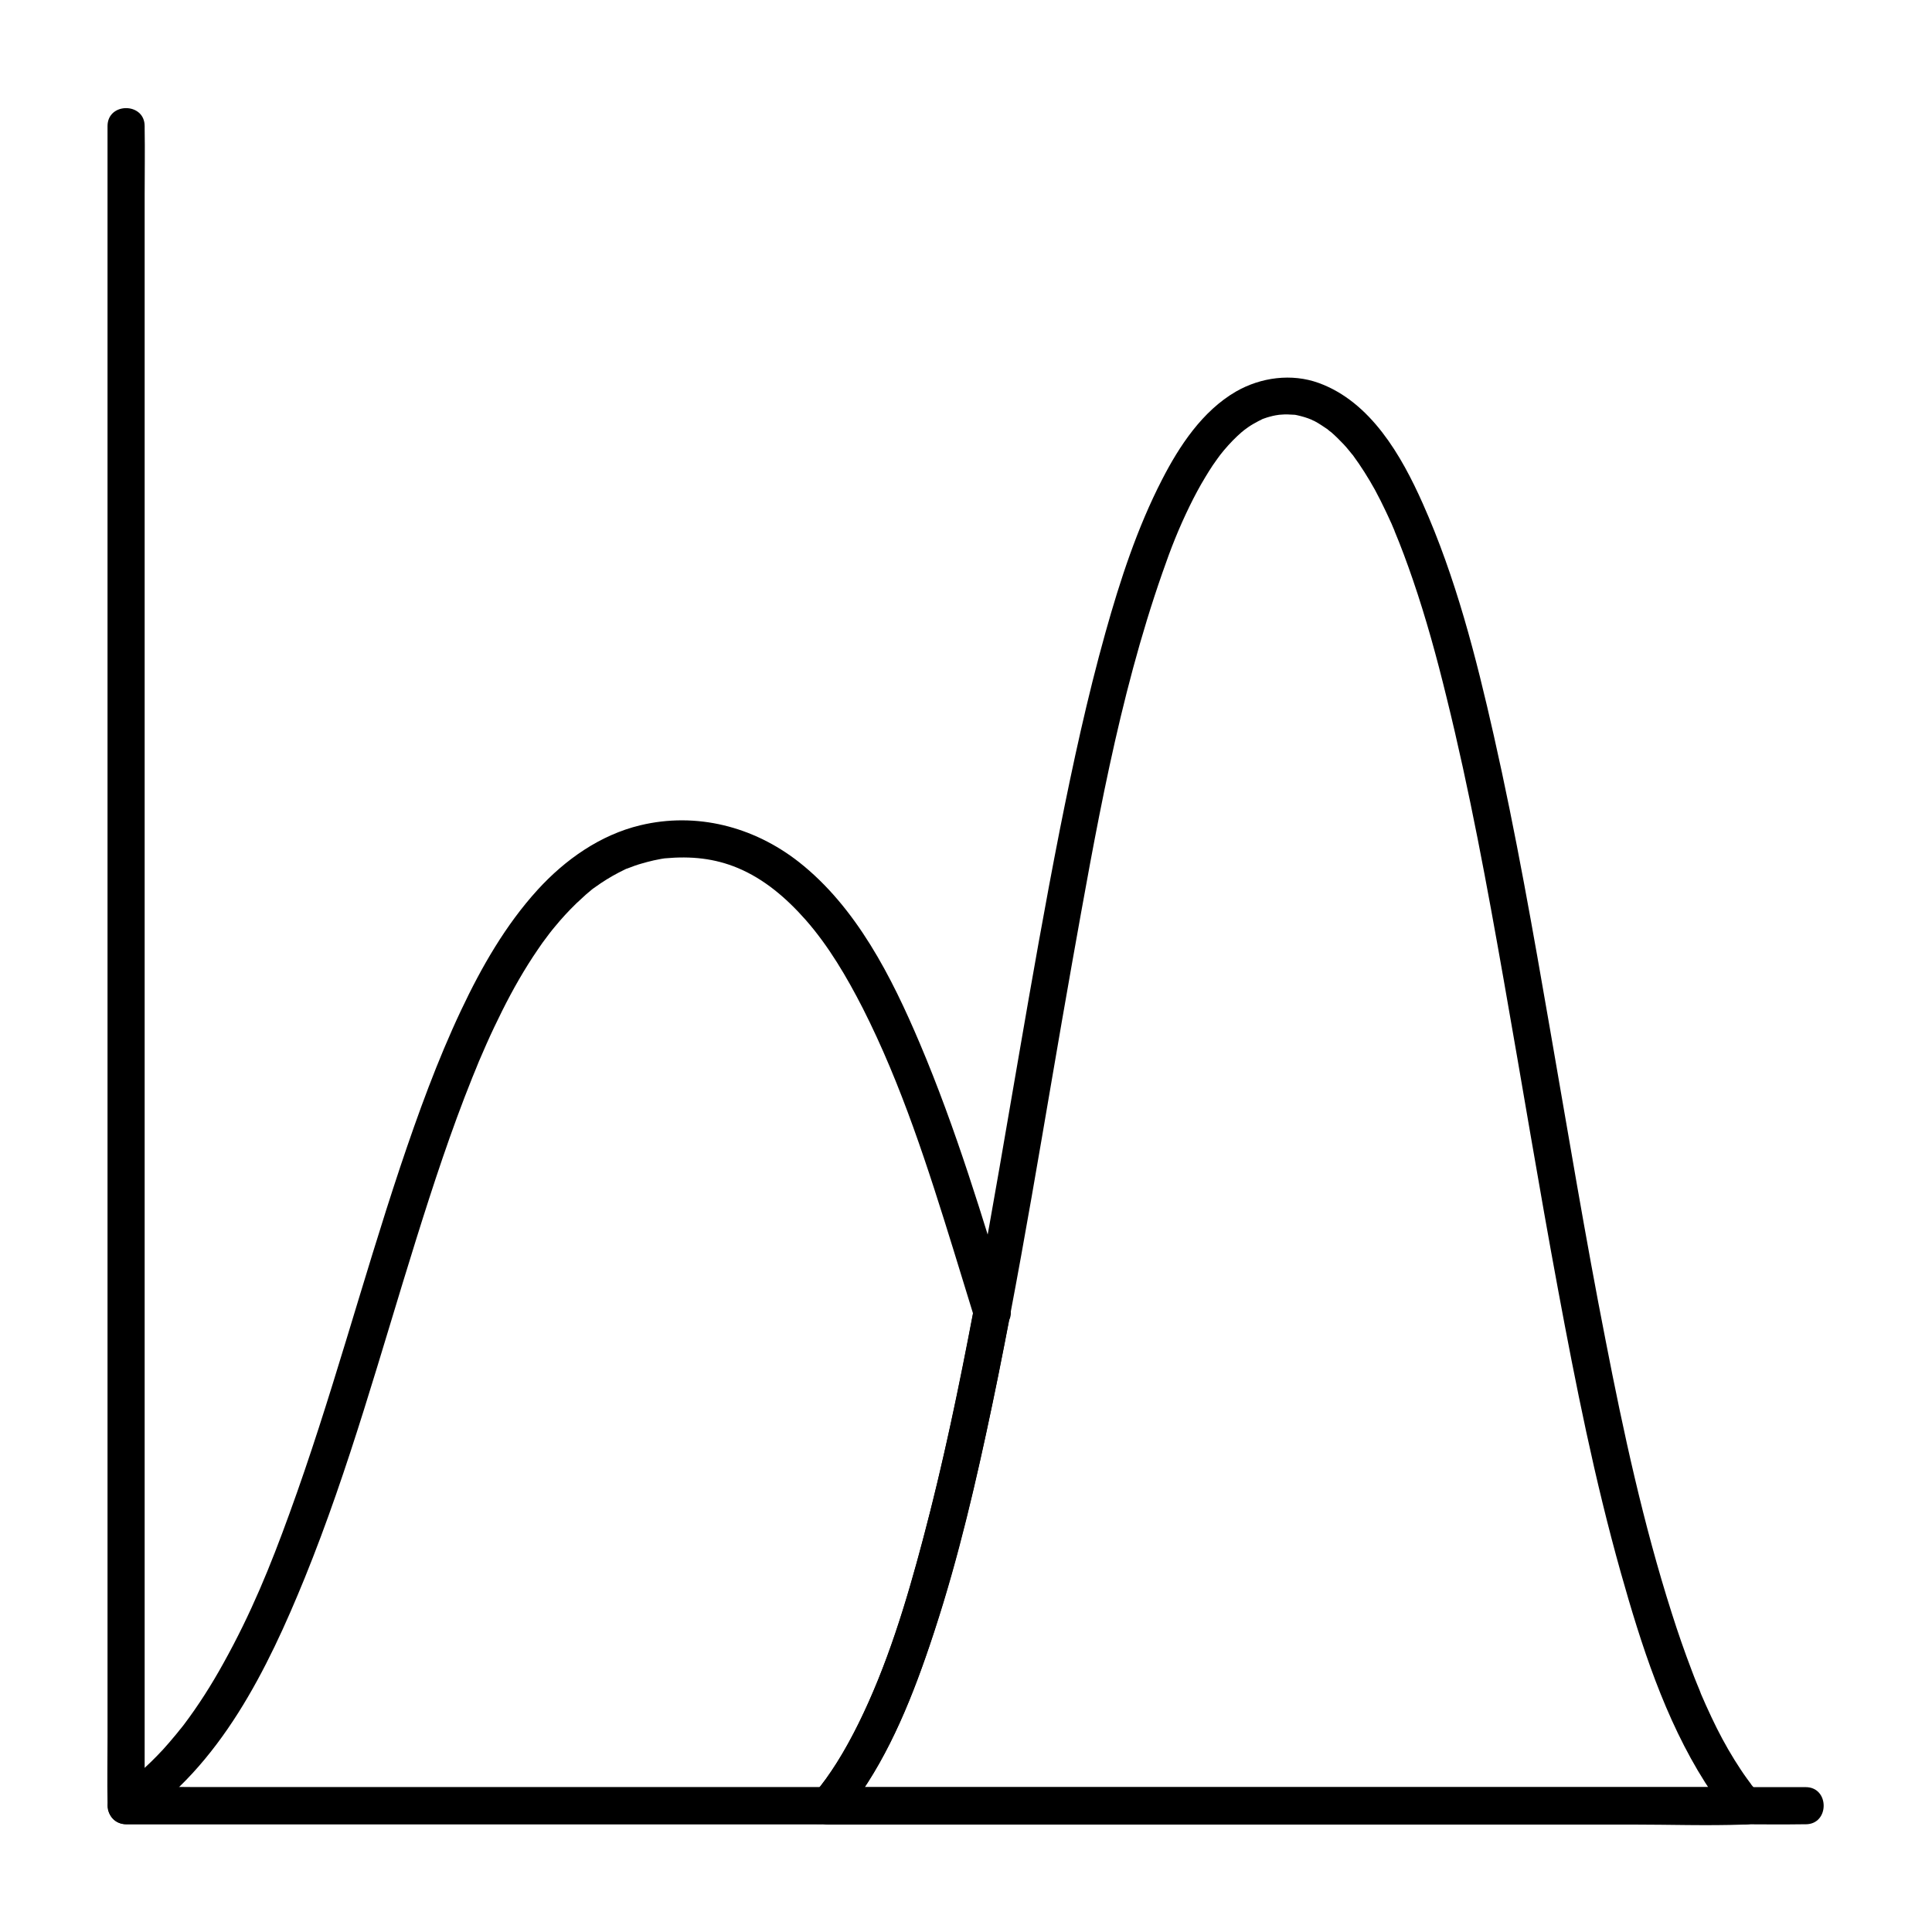
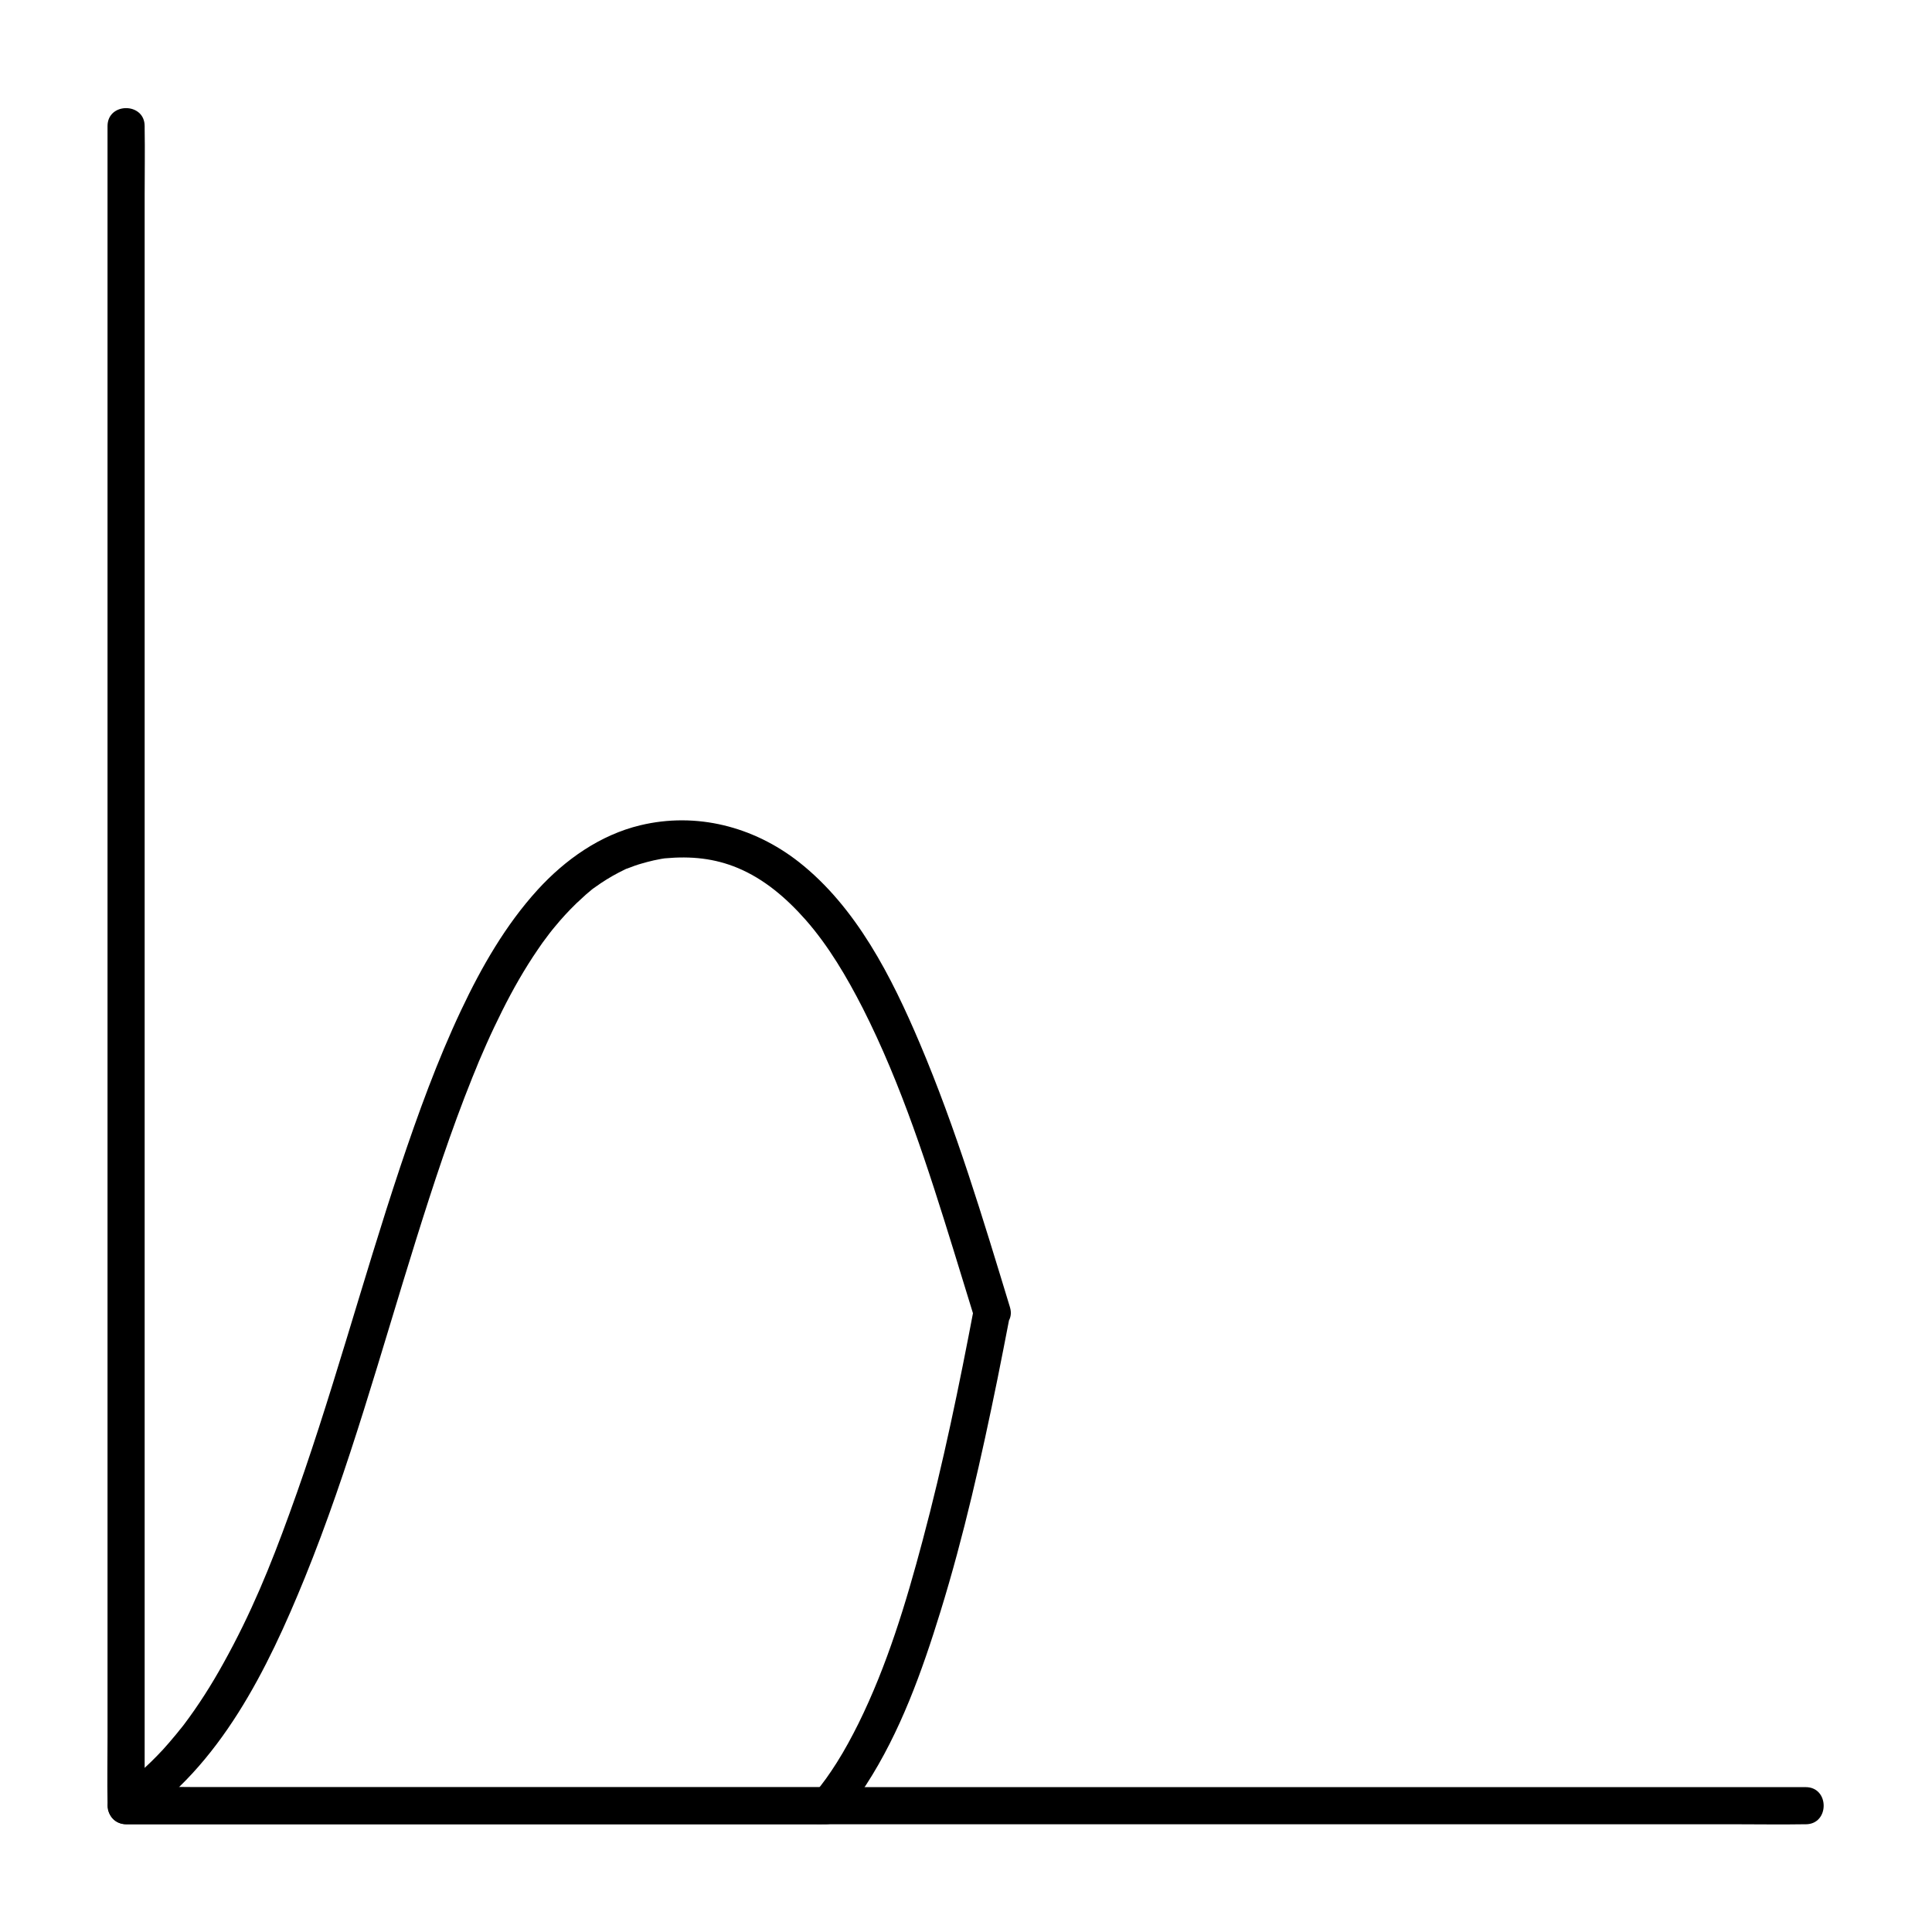
<svg xmlns="http://www.w3.org/2000/svg" fill="#000000" width="800px" height="800px" version="1.1" viewBox="144 144 512 512">
  <g>
    <path d="m622.53 617.61h-11.906-32.375-47.922-58.449-64.008-64.602-60.27-50.922-36.508c-5.758 0-11.609-0.246-17.418 0h-0.738c1.625 1.625 3.297 3.297 4.922 4.922v-11.906-32.375-47.922-58.449-64.008-64.602-60.27-50.922-36.508c0-5.805 0.098-11.609 0-17.418v-0.738c0-6.348-9.84-6.348-9.84 0v11.906 32.375 47.922 58.449 64.008 64.602 60.27 50.922 36.508c0 5.805-0.098 11.609 0 17.418v0.738c0 2.656 2.262 4.922 4.922 4.922h11.906 32.375 47.922 58.449 64.008 64.602 60.27 50.922 36.508c5.805 0 11.609 0.098 17.418 0h0.738c6.344-0.004 6.344-9.844-0.004-9.844z" />
-     <path d="m606.44 617.61h-24.254-58.008-70.16-60.664-20.074c-3.102 0-6.348-0.246-9.445 0h-0.441c1.18 2.805 2.312 5.609 3.492 8.414 10.43-12.203 16.926-27.406 22.238-42.41 6.988-19.633 11.957-39.949 16.336-60.27 8.906-41.18 15.301-82.805 22.68-124.28 6.199-34.637 12.25-69.961 23.91-103.27 2.262-6.543 4.328-11.758 7.231-17.711 1.277-2.609 2.609-5.117 4.133-7.625 0.641-1.082 1.328-2.164 2.016-3.199 0.395-0.543 0.789-1.133 1.18-1.672 0.195-0.297 1.328-1.77 0.641-0.887 1.426-1.82 2.953-3.543 4.676-5.164 0.738-0.688 1.523-1.379 2.312-1.969-1.133 0.887 0.297-0.195 0.59-0.395 0.441-0.297 0.887-0.59 1.328-0.836 0.836-0.492 1.723-0.934 2.609-1.379 0.641-0.297-1.18 0.441-0.195 0.098 0.195-0.051 0.395-0.148 0.543-0.195 0.492-0.148 0.934-0.344 1.426-0.441 0.492-0.148 0.984-0.246 1.477-0.344 0.246-0.051 1.723-0.246 0.836-0.148-0.887 0.098 0.59-0.051 0.836-0.051 0.492-0.051 0.934-0.051 1.426-0.051 0.641 0 1.277 0.098 1.969 0.098 1.23 0.051-0.688-0.148-0.195-0.051 0.344 0.098 0.688 0.098 0.984 0.195 0.641 0.148 1.23 0.297 1.871 0.492 0.297 0.098 0.59 0.195 0.887 0.297 0.246 0.098 1.477 0.59 0.543 0.195s0.148 0.051 0.344 0.148c0.297 0.148 0.543 0.297 0.836 0.395 0.641 0.344 1.23 0.688 1.82 1.082 0.543 0.344 1.082 0.738 1.625 1.082 1.082 0.738-0.543-0.492 0 0 0.297 0.297 0.641 0.543 0.984 0.789 1.133 0.984 2.215 2.066 3.246 3.148 0.543 0.59 1.082 1.18 1.574 1.82 0.195 0.246 0.441 0.543 0.641 0.789 0.789 0.984-0.59-0.836 0.297 0.344 2.164 2.953 4.082 6.004 5.856 9.199 0.984 1.82 1.918 3.691 2.805 5.559 0.441 0.887 0.836 1.82 1.277 2.754 0.195 0.395 0.395 0.836 0.543 1.23 0.148 0.297 0.984 2.312 0.441 1.082 1.82 4.328 3.445 8.758 4.969 13.188 3.492 10.184 6.348 20.613 8.906 31.094 6.148 24.848 10.773 50.035 15.203 75.18 4.82 27.258 9.297 54.613 14.367 81.867 4.676 25.141 9.691 50.332 16.629 74.98 5.363 19.039 11.66 38.77 22.336 55.598 2.117 3.344 4.527 6.594 7.086 9.645 1.723 2.016 5.164 1.77 6.938 0 2.016-2.016 1.723-4.922 0-6.938-0.59-0.688-1.133-1.379-1.723-2.066-0.738-0.887 0.59 0.836-0.195-0.297-0.344-0.441-0.641-0.887-0.984-1.328-1.18-1.625-2.262-3.297-3.344-5.019-2.262-3.641-4.281-7.43-6.102-11.316-0.984-2.117-1.969-4.231-2.856-6.348-0.492-1.133 0.297 0.688 0-0.051-0.098-0.297-0.246-0.59-0.344-0.887-0.195-0.492-0.395-0.934-0.59-1.426-0.492-1.23-0.984-2.41-1.426-3.641-1.918-5.019-3.691-10.137-5.312-15.254-7.527-23.617-12.793-47.922-17.516-72.227-5.363-27.258-9.891-54.711-14.66-82.066-4.527-26.125-9.102-52.301-14.957-78.18-4.723-20.91-10.086-41.918-18.844-61.551-5.656-12.695-13.777-26.914-27.551-31.93-7.184-2.609-15.352-1.523-21.941 2.262-8.906 5.164-15.008 14.414-19.582 23.32-6.594 12.793-11.121 26.668-15.008 40.539-4.82 17.219-8.609 34.734-12.102 52.301-7.824 39.703-13.973 79.754-21.352 119.55-4.133 22.289-8.609 44.574-14.367 66.52-4.676 17.859-10.035 35.965-18.449 52.496-3.051 5.953-6.742 12.055-10.676 16.629-2.707 3.148-1.031 8.414 3.492 8.414h24.254 58.008 70.16 60.664c9.789 0 19.68 0.344 29.52 0h0.441c6.234-0.086 6.234-9.926-0.113-9.926z" />
    <path d="m402.16 490.38c-3.938 20.762-8.215 41.523-13.676 61.941-4.379 16.48-9.398 33.062-16.973 48.414-1.77 3.543-3.641 7.035-5.758 10.383-1.969 3.102-3.641 5.461-5.758 7.969 1.18-0.492 2.312-0.984 3.492-1.426h-18.449-44.527-53.629-46.395-15.352c-2.363 0-4.871-0.195-7.231 0h-0.344c0.836 3.051 1.672 6.102 2.461 9.152 22.336-14.711 34.934-40.59 44.723-64.602 11.855-29.176 20.121-59.68 29.52-89.691 4.527-14.465 9.25-28.879 14.906-42.953 0.543-1.328 1.426-3.445 1.723-4.231 0.395-0.887 1.328-3.102 1.969-4.527 1.328-3 2.754-6.004 4.231-8.953 2.805-5.609 5.902-11.07 9.445-16.234 0.789-1.18 1.625-2.363 2.508-3.492 0.148-0.195 0.297-0.395 0.441-0.59 0.789-1.031-0.641 0.789 0.148-0.195 0.441-0.59 0.934-1.18 1.426-1.77 1.77-2.164 3.641-4.184 5.656-6.148 0.836-0.789 1.723-1.574 2.559-2.363 0.543-0.441 1.031-0.887 1.574-1.328 0.688-0.543-0.098 0.051-0.195 0.148 0.344-0.297 0.738-0.543 1.082-0.789 1.969-1.426 4.035-2.707 6.199-3.836 0.59-0.297 1.18-0.59 1.77-0.887 0.195-0.098 0.395-0.195 0.59-0.246 1.031-0.492-1.031 0.395 0.051 0 1.23-0.492 2.461-0.934 3.691-1.277 1.031-0.297 2.117-0.59 3.199-0.836 0.641-0.148 1.277-0.246 1.969-0.395 0.195-0.051 0.441-0.051 0.641-0.098 0.887-0.148-1.082 0.098 0.344-0.051 6.988-0.641 13.188 0 19.336 2.559 6.938 2.902 12.793 7.871 18.008 13.777 6.051 6.887 10.875 15.105 15.105 23.371 10.332 20.367 17.32 42.359 24.059 64.109 1.82 5.902 3.641 11.809 5.461 17.762 1.82 6.051 11.316 3.445 9.496-2.609-7.184-23.566-14.27-47.23-23.91-69.961-7.43-17.516-16.777-36.062-32.078-48.07-11.957-9.348-27.109-13.285-42.016-9.691-10.629 2.559-19.875 9.102-27.16 17.074-8.512 9.348-14.906 20.516-20.27 31.883-6.348 13.43-11.414 27.453-16.137 41.523-10.184 30.504-18.352 61.695-29.371 91.906-5.066 13.973-10.137 26.422-17.465 39.605-3.148 5.707-6.641 11.219-10.578 16.434-0.098 0.098-0.934 1.23-0.246 0.297-0.246 0.344-0.492 0.641-0.789 0.984-0.441 0.543-0.836 1.082-1.277 1.574-1.031 1.23-2.066 2.461-3.148 3.641-2.016 2.164-4.133 4.281-6.394 6.199-0.492 0.395-0.984 0.836-1.477 1.23-0.297 0.246-0.59 0.492-0.887 0.688-0.984 0.789 0.836-0.59-0.195 0.148-1.082 0.836-2.215 1.625-3.344 2.363-3.984 2.609-2.609 9.152 2.461 9.152h31.391 67.258 64.551 18.648c1.277 0 2.559 0.051 3.836 0 1.82-0.051 3.246-0.789 4.43-2.215 2.164-2.609 4.231-5.363 6.051-8.215 9.055-13.973 14.809-30.062 19.68-45.855 6.25-20.223 10.875-40.887 15.105-61.598 1.133-5.512 2.164-11.02 3.246-16.531 0.492-2.609-0.738-5.312-3.445-6.051-2.324-0.656-5.473 0.82-5.965 3.426z" />
  </g>
</svg>